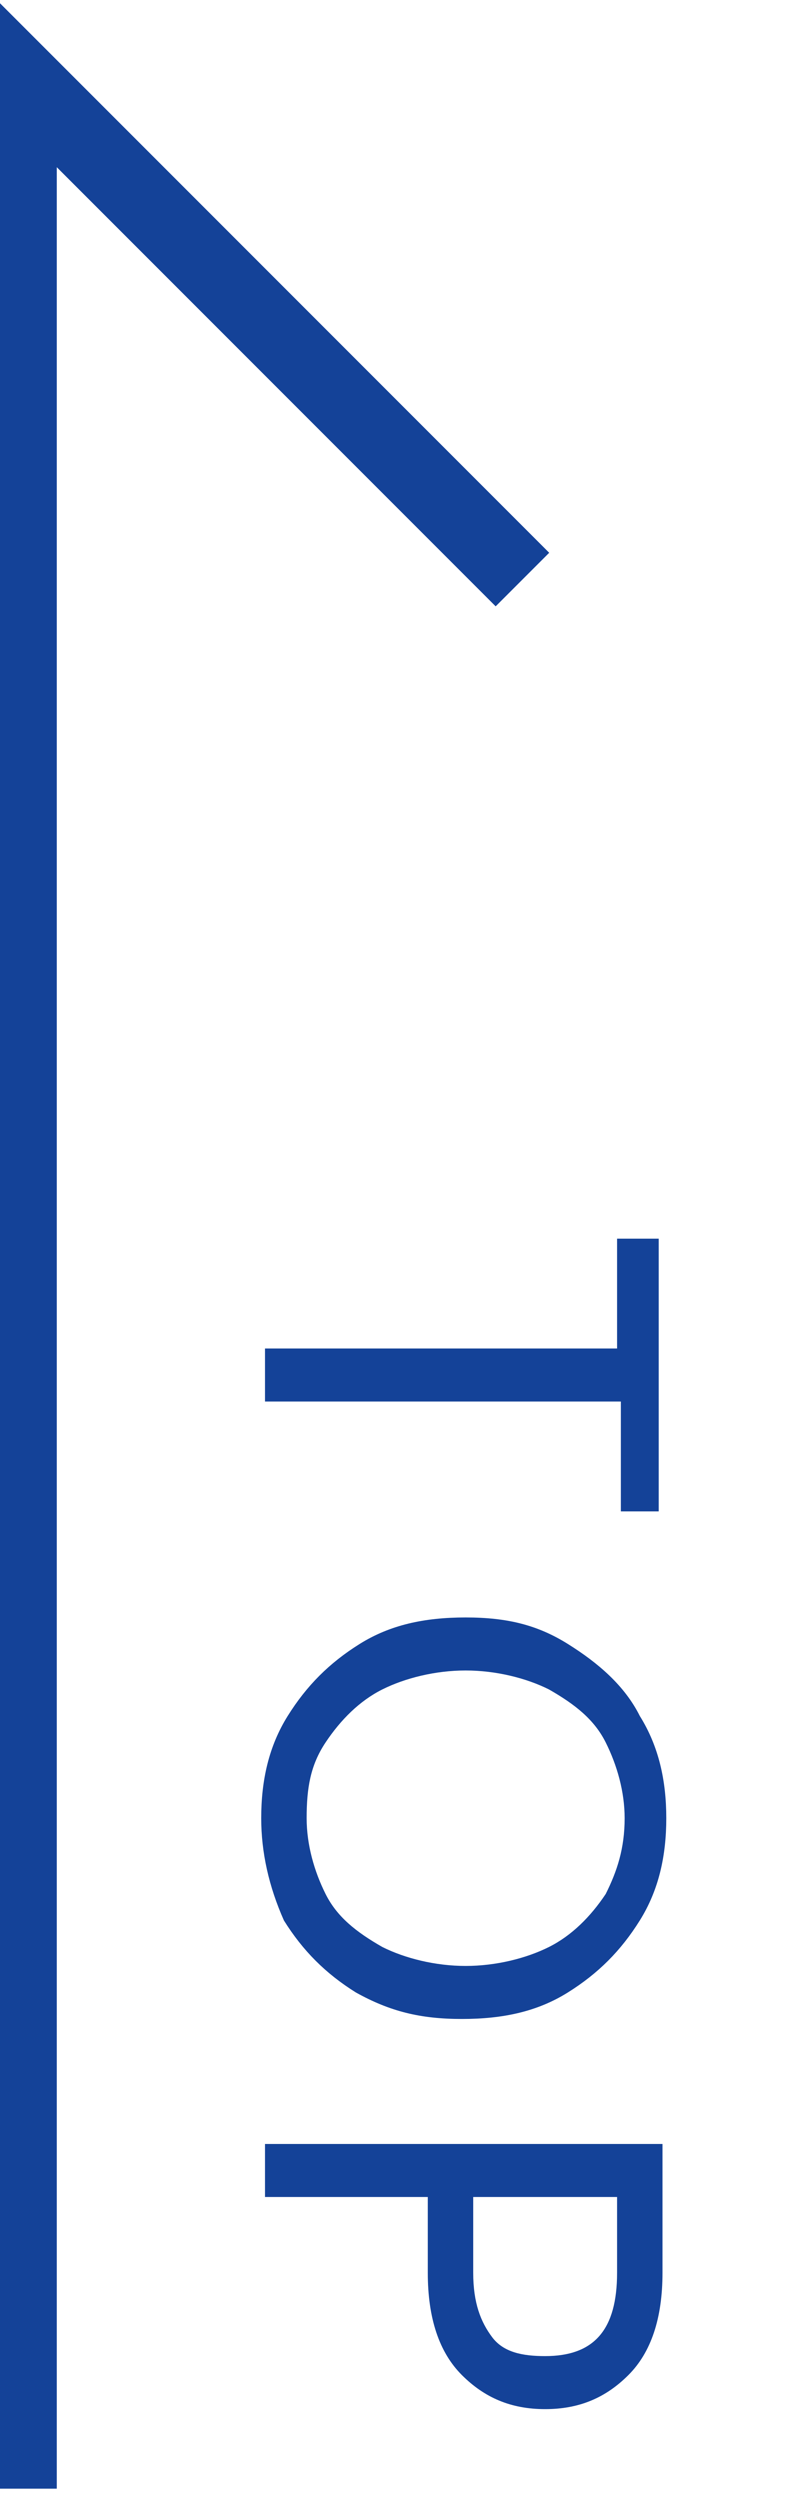
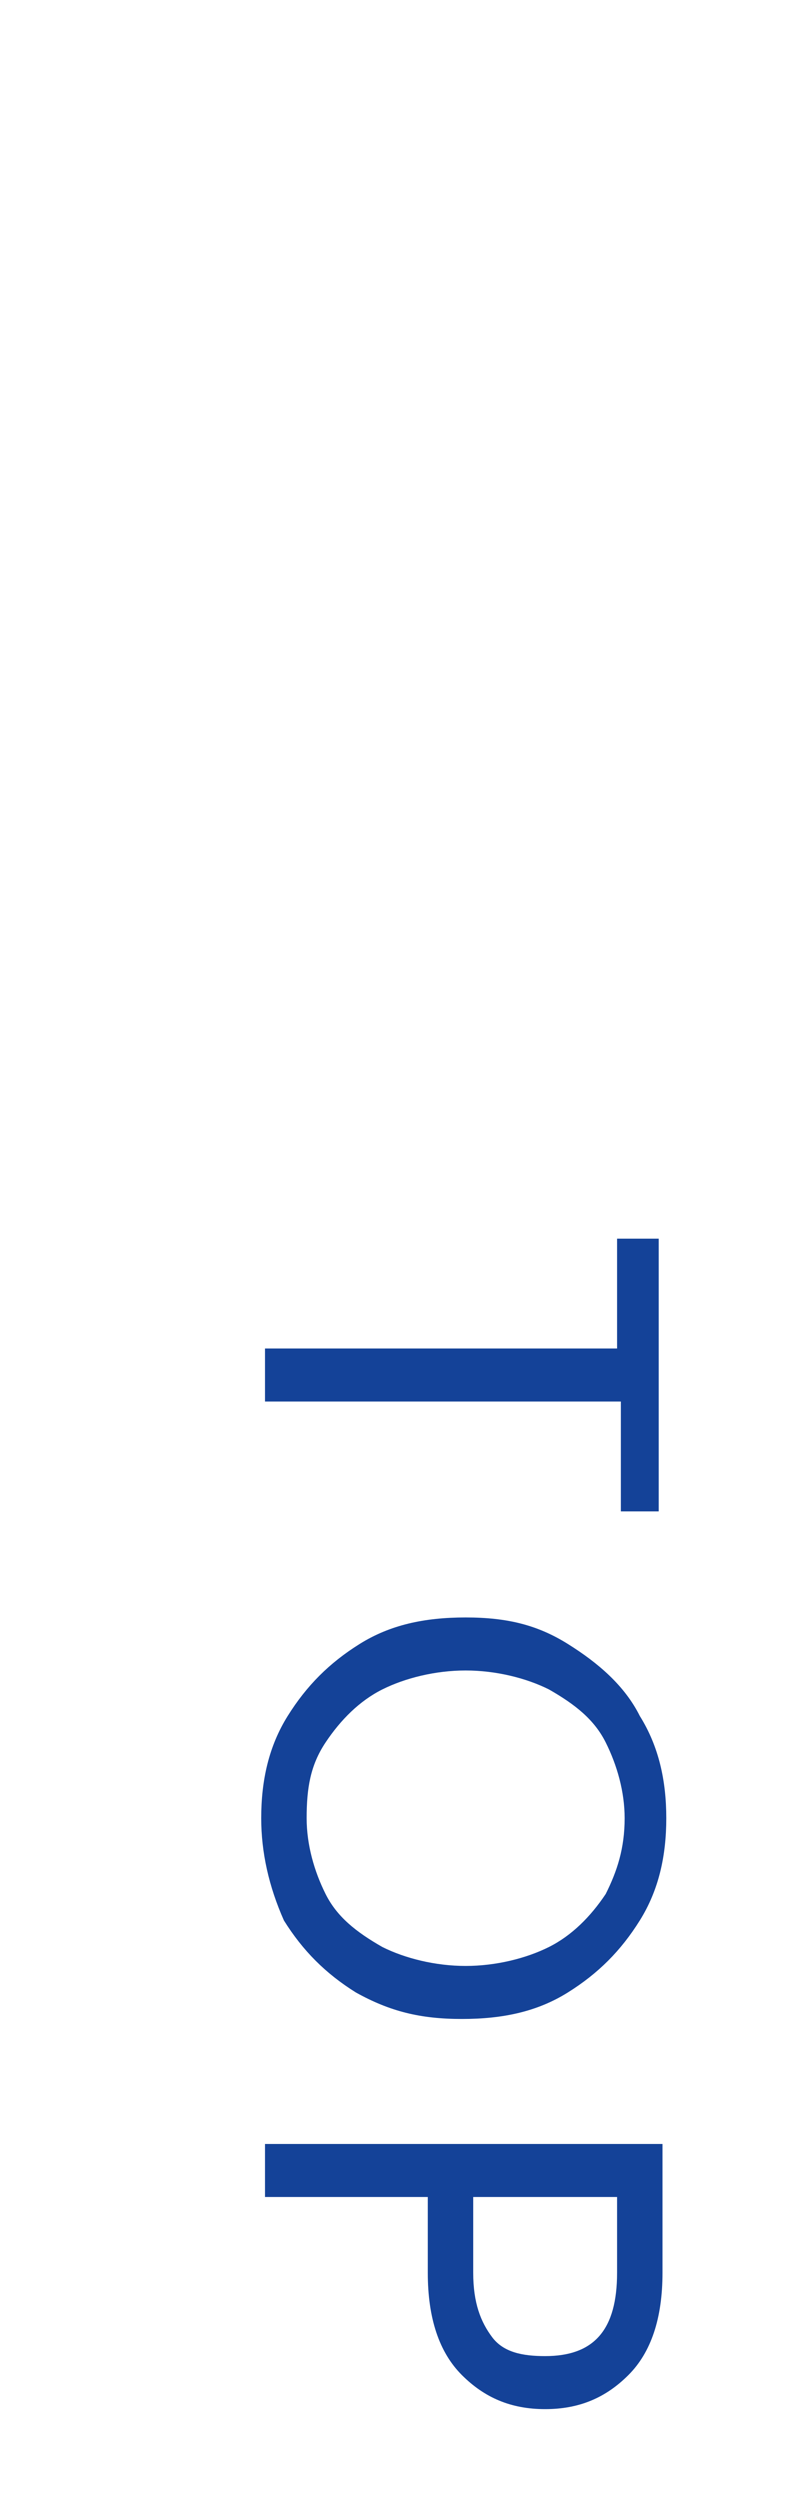
<svg xmlns="http://www.w3.org/2000/svg" version="1.1" id="圖層_1" x="0px" y="0px" viewBox="0 0 21 66" style="enable-background:new 0 0 21 66;" xml:space="preserve">
  <style type="text/css">
	.st0{fill:none;stroke:#144298;stroke-width:2;}
	.st1{fill:#144298;}
</style>
-   <path class="st0" d="M0.5,65.7V2l13.3,13.3" />
  <path class="st1" d="M17.5,39.9h-1.1V37H7v-1.4h9.3v-2.9h1.1v7.2H17.5z M6.9,48c0-1,0.2-1.9,0.7-2.7s1.1-1.4,1.9-1.9  s1.7-0.7,2.8-0.7s1.9,0.2,2.7,0.7s1.5,1.1,1.9,1.9c0.5,0.8,0.7,1.7,0.7,2.7s-0.2,1.9-0.7,2.7s-1.1,1.4-1.9,1.9  c-0.8,0.5-1.7,0.7-2.8,0.7s-1.9-0.2-2.8-0.7c-0.8-0.5-1.4-1.1-1.9-1.9C7.1,49.8,6.9,48.9,6.9,48z M8.1,48c0,0.7,0.2,1.4,0.5,2  s0.8,1,1.5,1.4c0.6,0.3,1.4,0.5,2.2,0.5s1.6-0.2,2.2-0.5c0.6-0.3,1.1-0.8,1.5-1.4c0.3-0.6,0.5-1.2,0.5-2c0-0.7-0.2-1.4-0.5-2  c-0.3-0.6-0.8-1-1.5-1.4c-0.6-0.3-1.4-0.5-2.2-0.5s-1.6,0.2-2.2,0.5C9.5,44.9,9,45.4,8.6,46C8.2,46.6,8.1,47.2,8.1,48z M14.4,63.6  c-0.9,0-1.6-0.3-2.2-0.9c-0.6-0.6-0.9-1.5-0.9-2.7v-2H7v-1.4h10.5V60c0,1.2-0.3,2.1-0.9,2.7C16,63.3,15.3,63.6,14.4,63.6z M12.5,60  c0,0.8,0.2,1.3,0.5,1.7s0.8,0.5,1.4,0.5c1.3,0,1.9-0.7,1.9-2.2v-2h-3.8C12.5,58,12.5,60,12.5,60z" />
</svg>